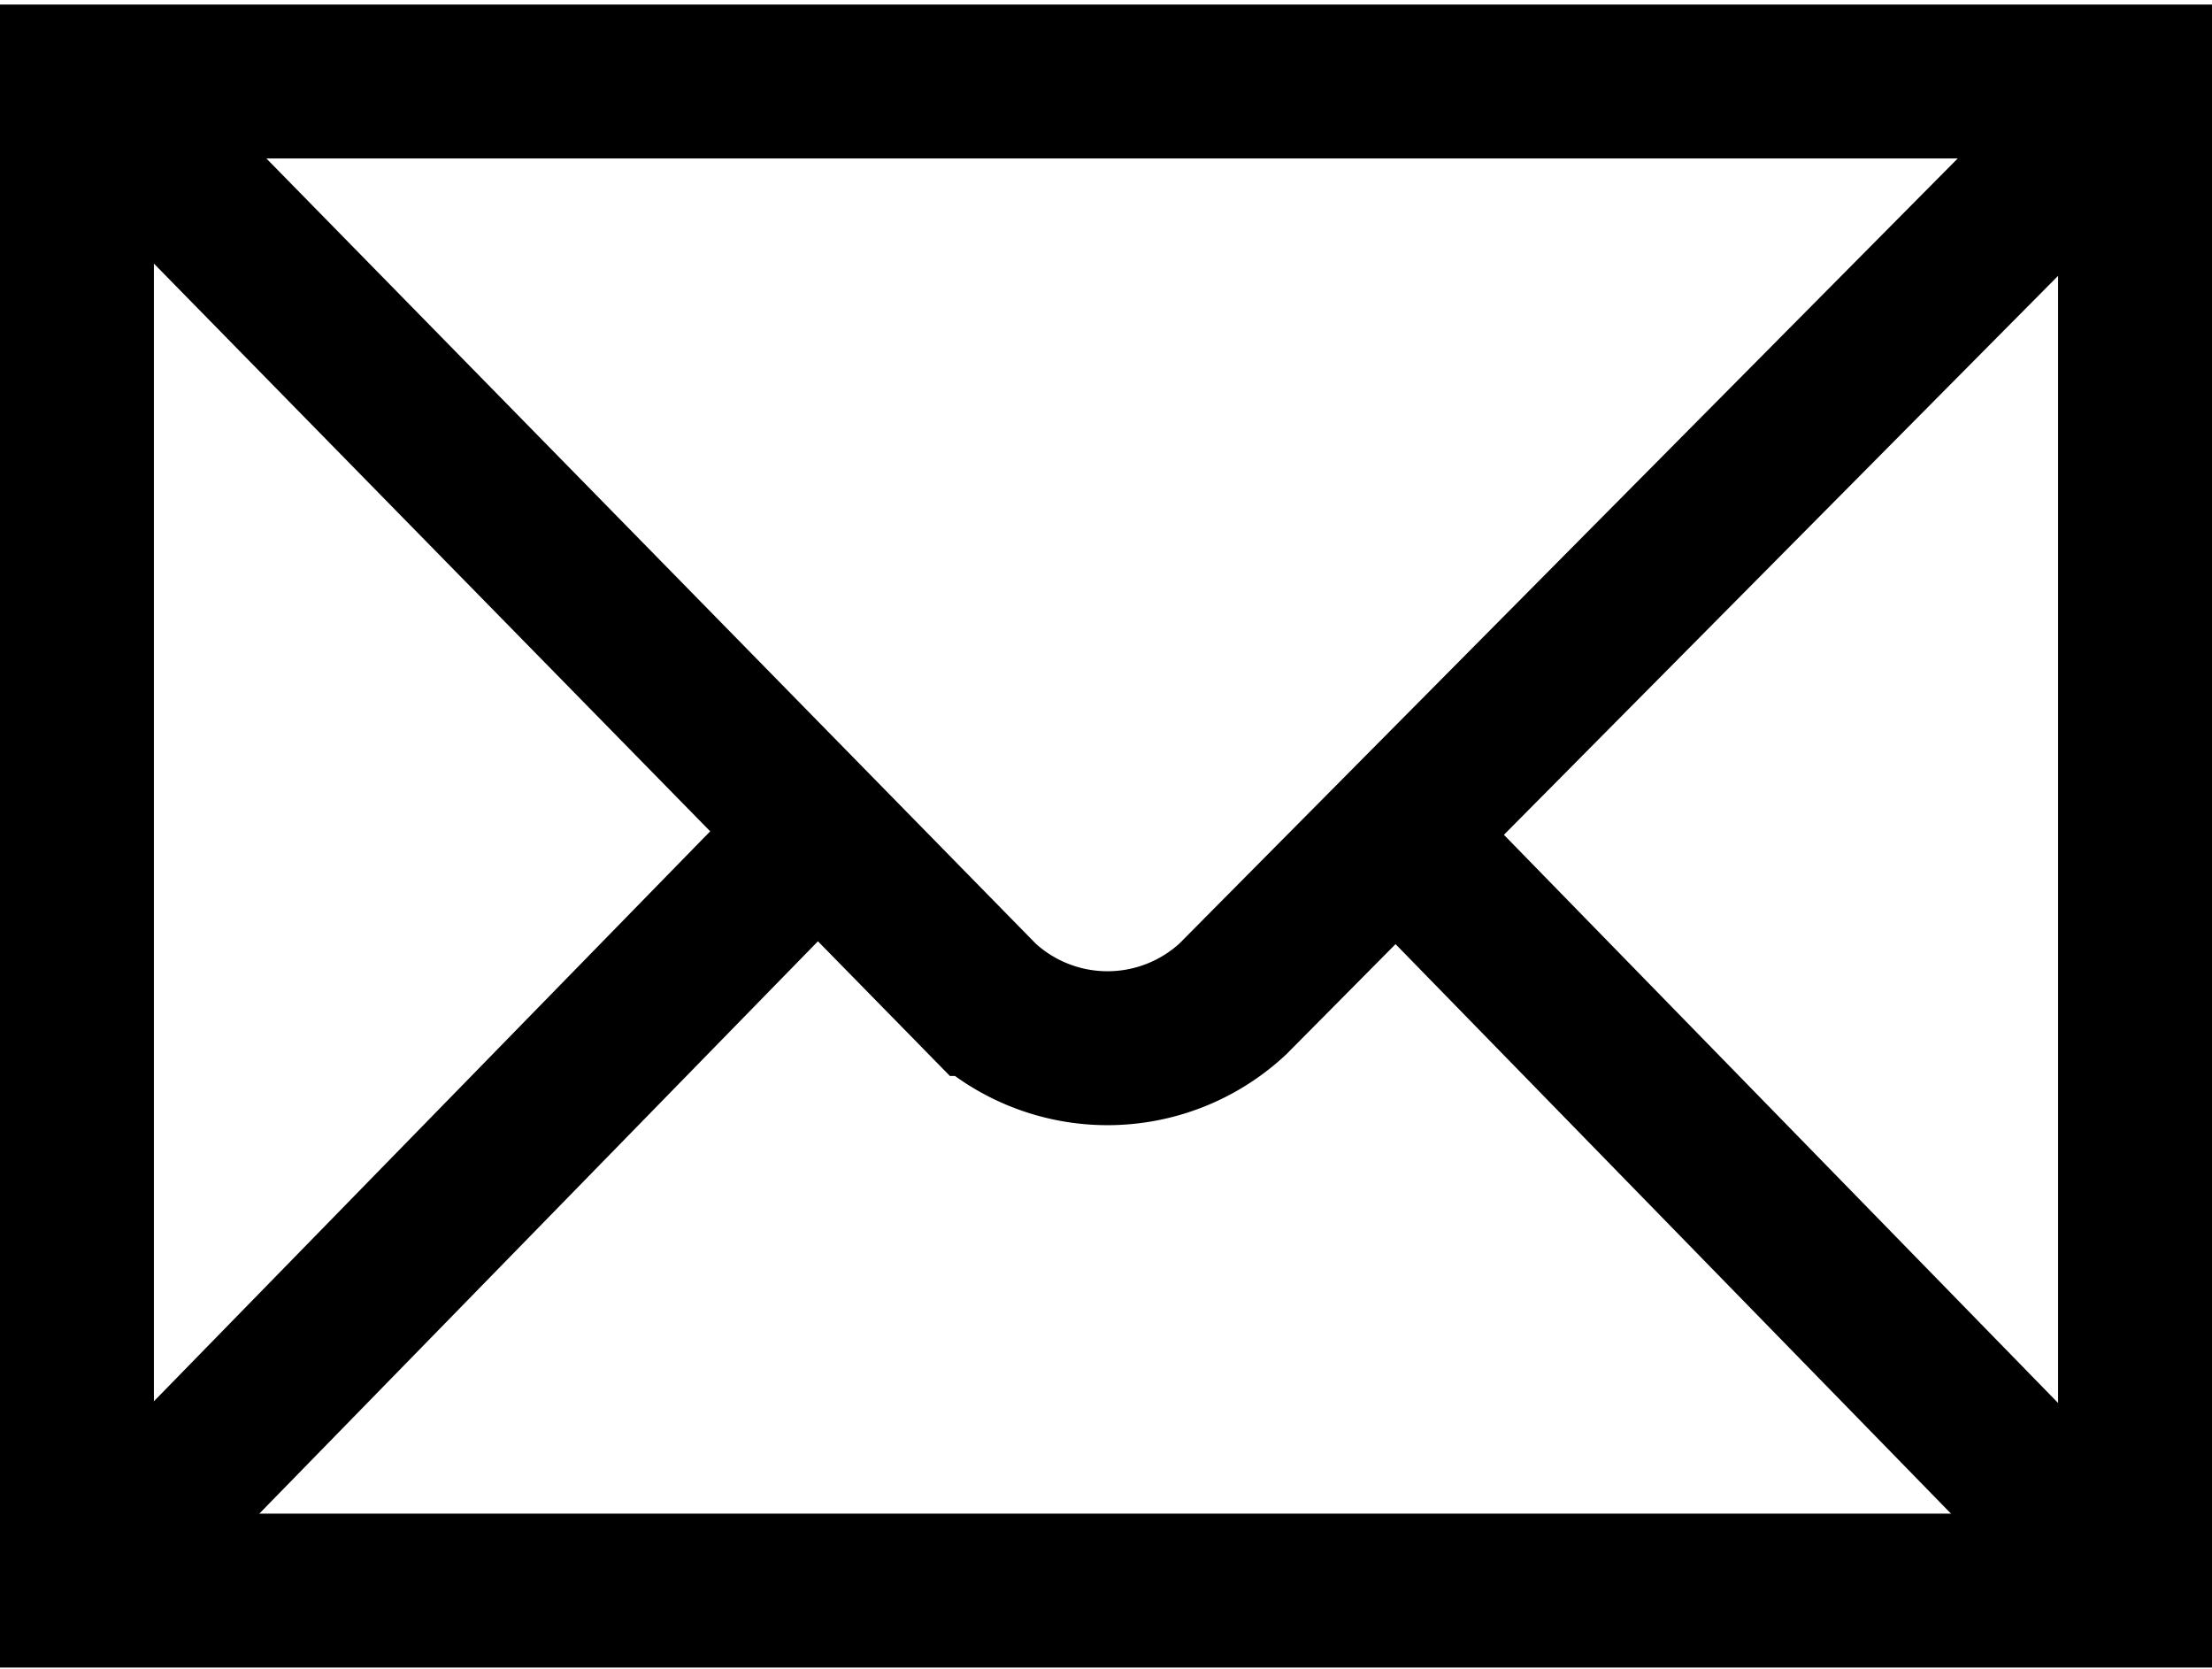
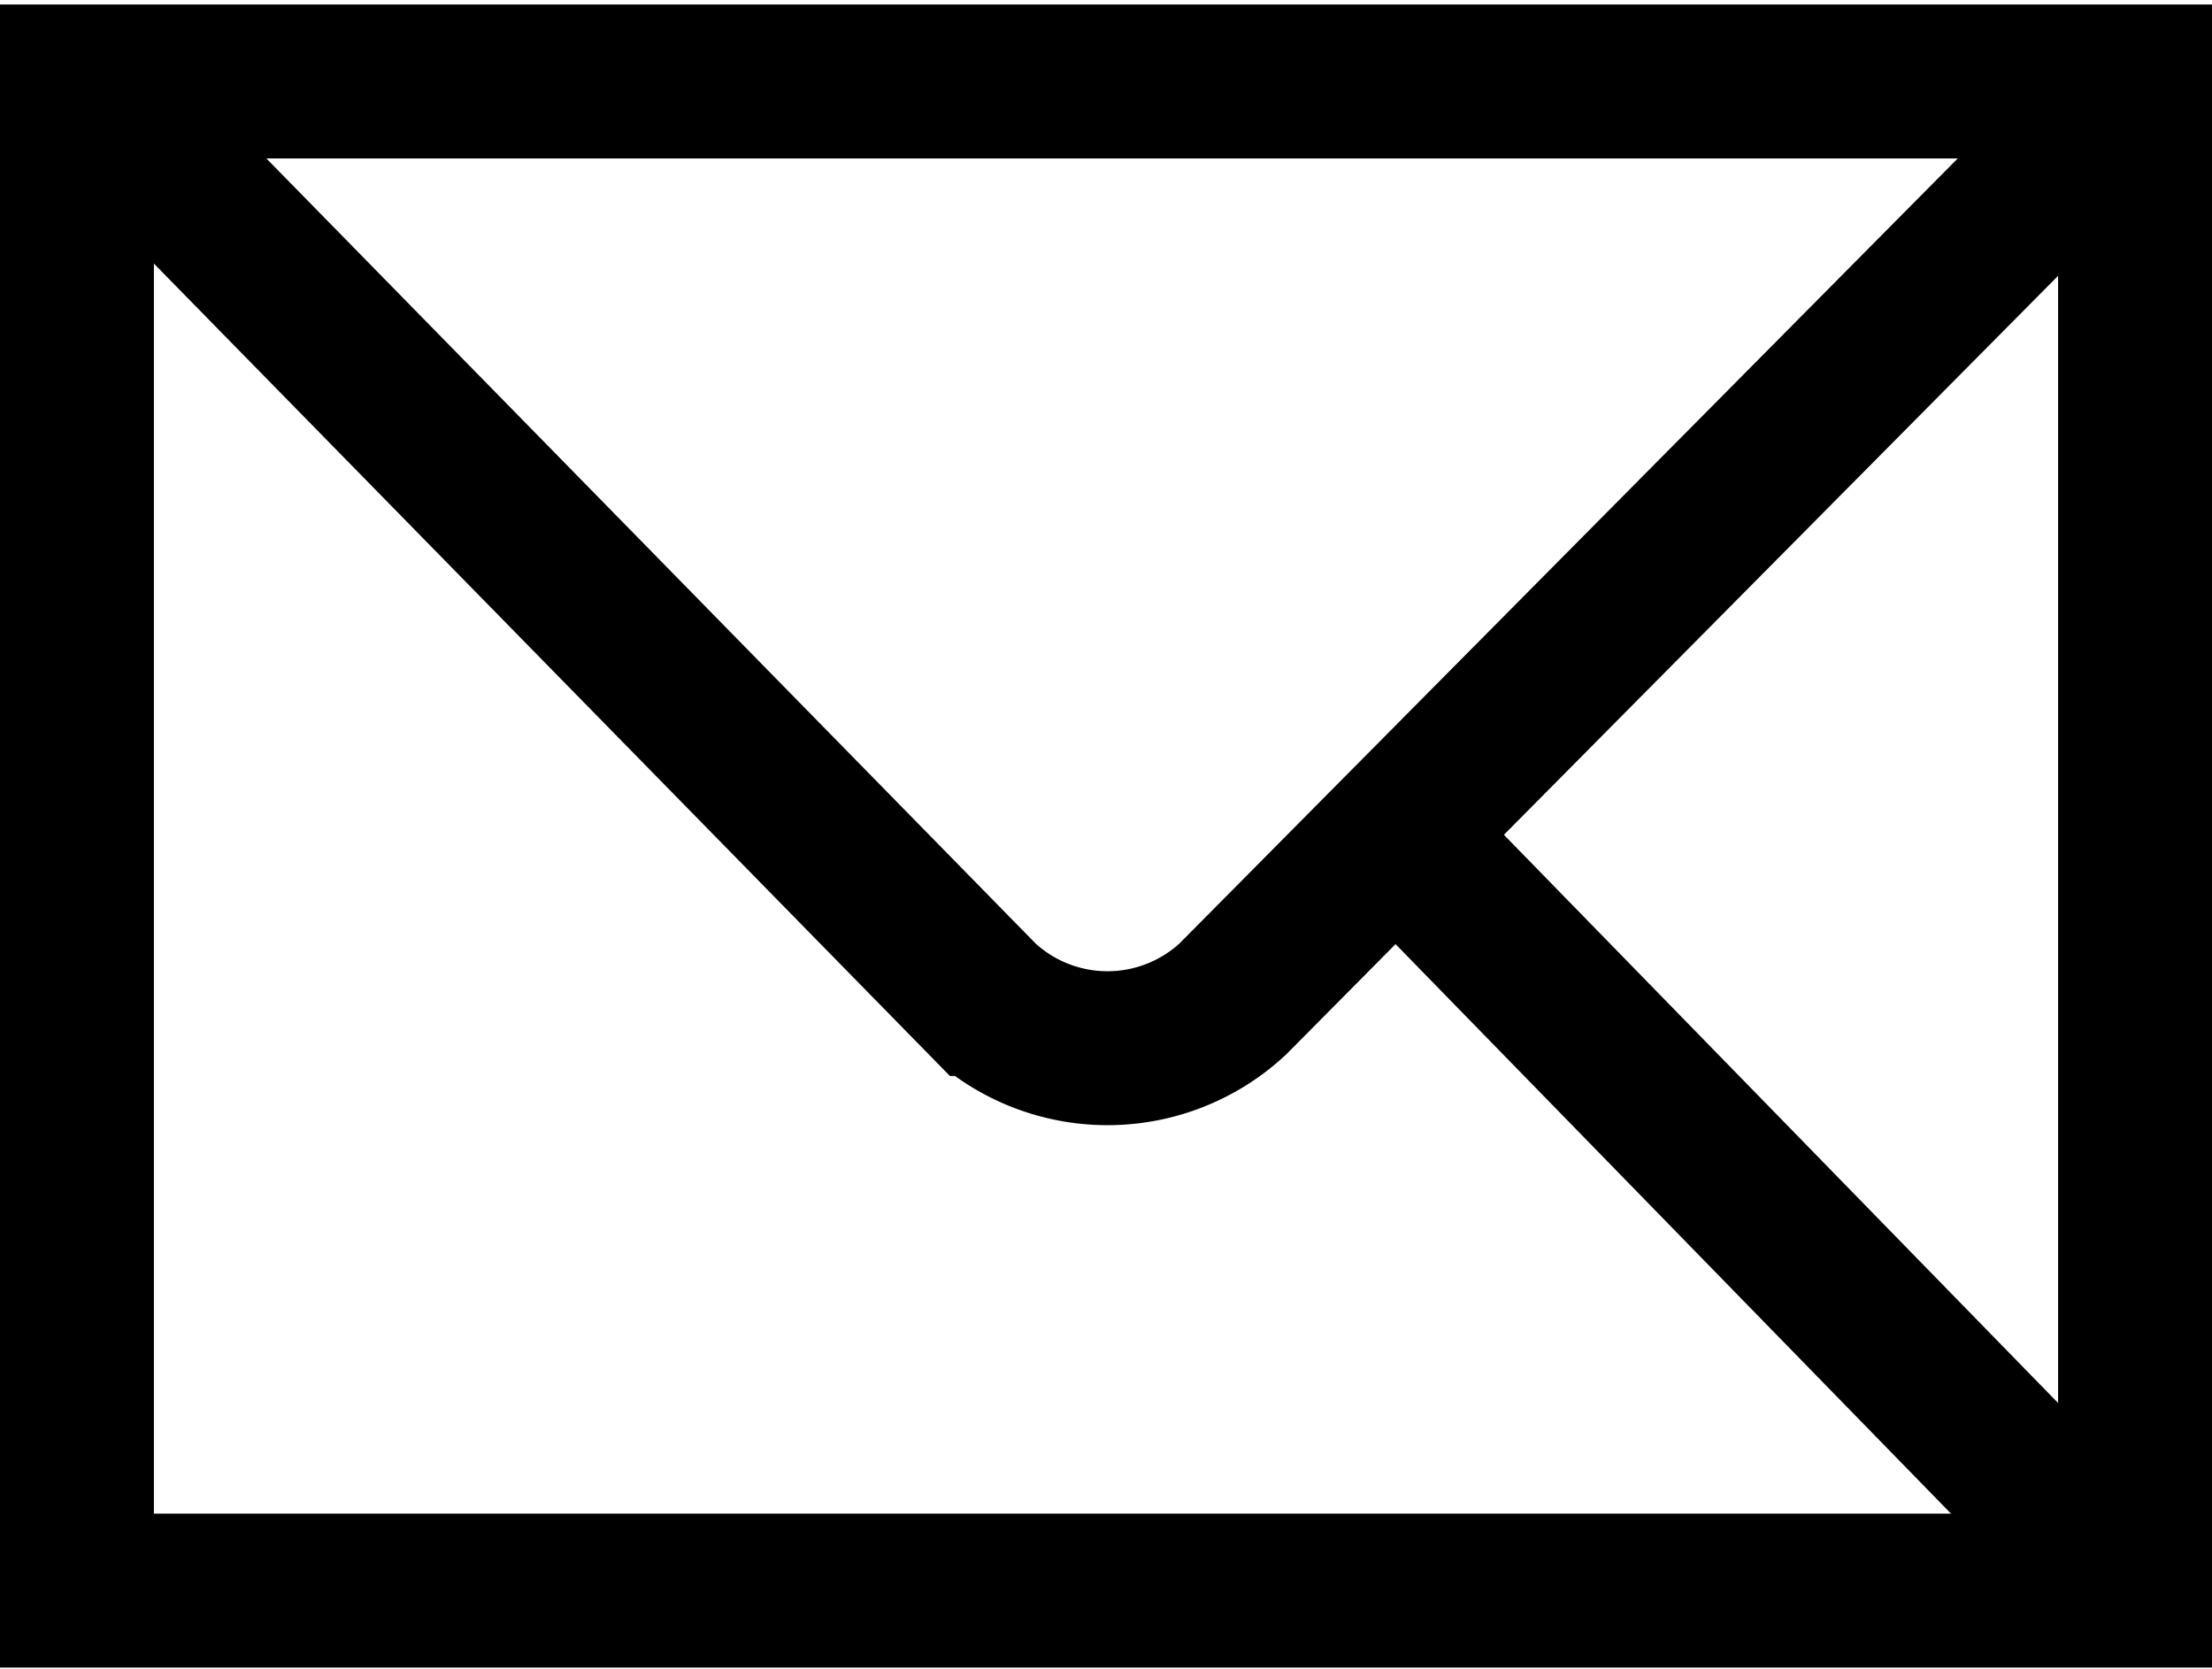
<svg xmlns="http://www.w3.org/2000/svg" id="Layer_1" data-name="Layer 1" viewBox="0 0 14.66 11.06">
  <defs>
    <style>.cls-1{fill:none;stroke:#000;stroke-width:1.02px;}</style>
  </defs>
  <title>mail</title>
  <g id="g2449">
    <path id="path2451" class="cls-1" d="M18,22.4v-10H4.36v10Z" transform="translate(-3.85 -11.86)" />
    <path id="path2453" class="cls-1" d="M-1,7" transform="translate(-3.85 -11.86)" />
    <path id="path2455" class="cls-1" d="M4.48,12.48l5.88,6a1.22,1.22,0,0,0,1.66,0l5.87-5.92" transform="translate(-3.85 -11.86)" />
-     <path id="path2457" class="cls-1" d="M4.69,22.06l4.5-4.61" transform="translate(-3.85 -11.86)" />
    <path id="path2459" class="cls-1" d="M17.6,22l-4.38-4.49" transform="translate(-3.85 -11.86)" />
  </g>
</svg>